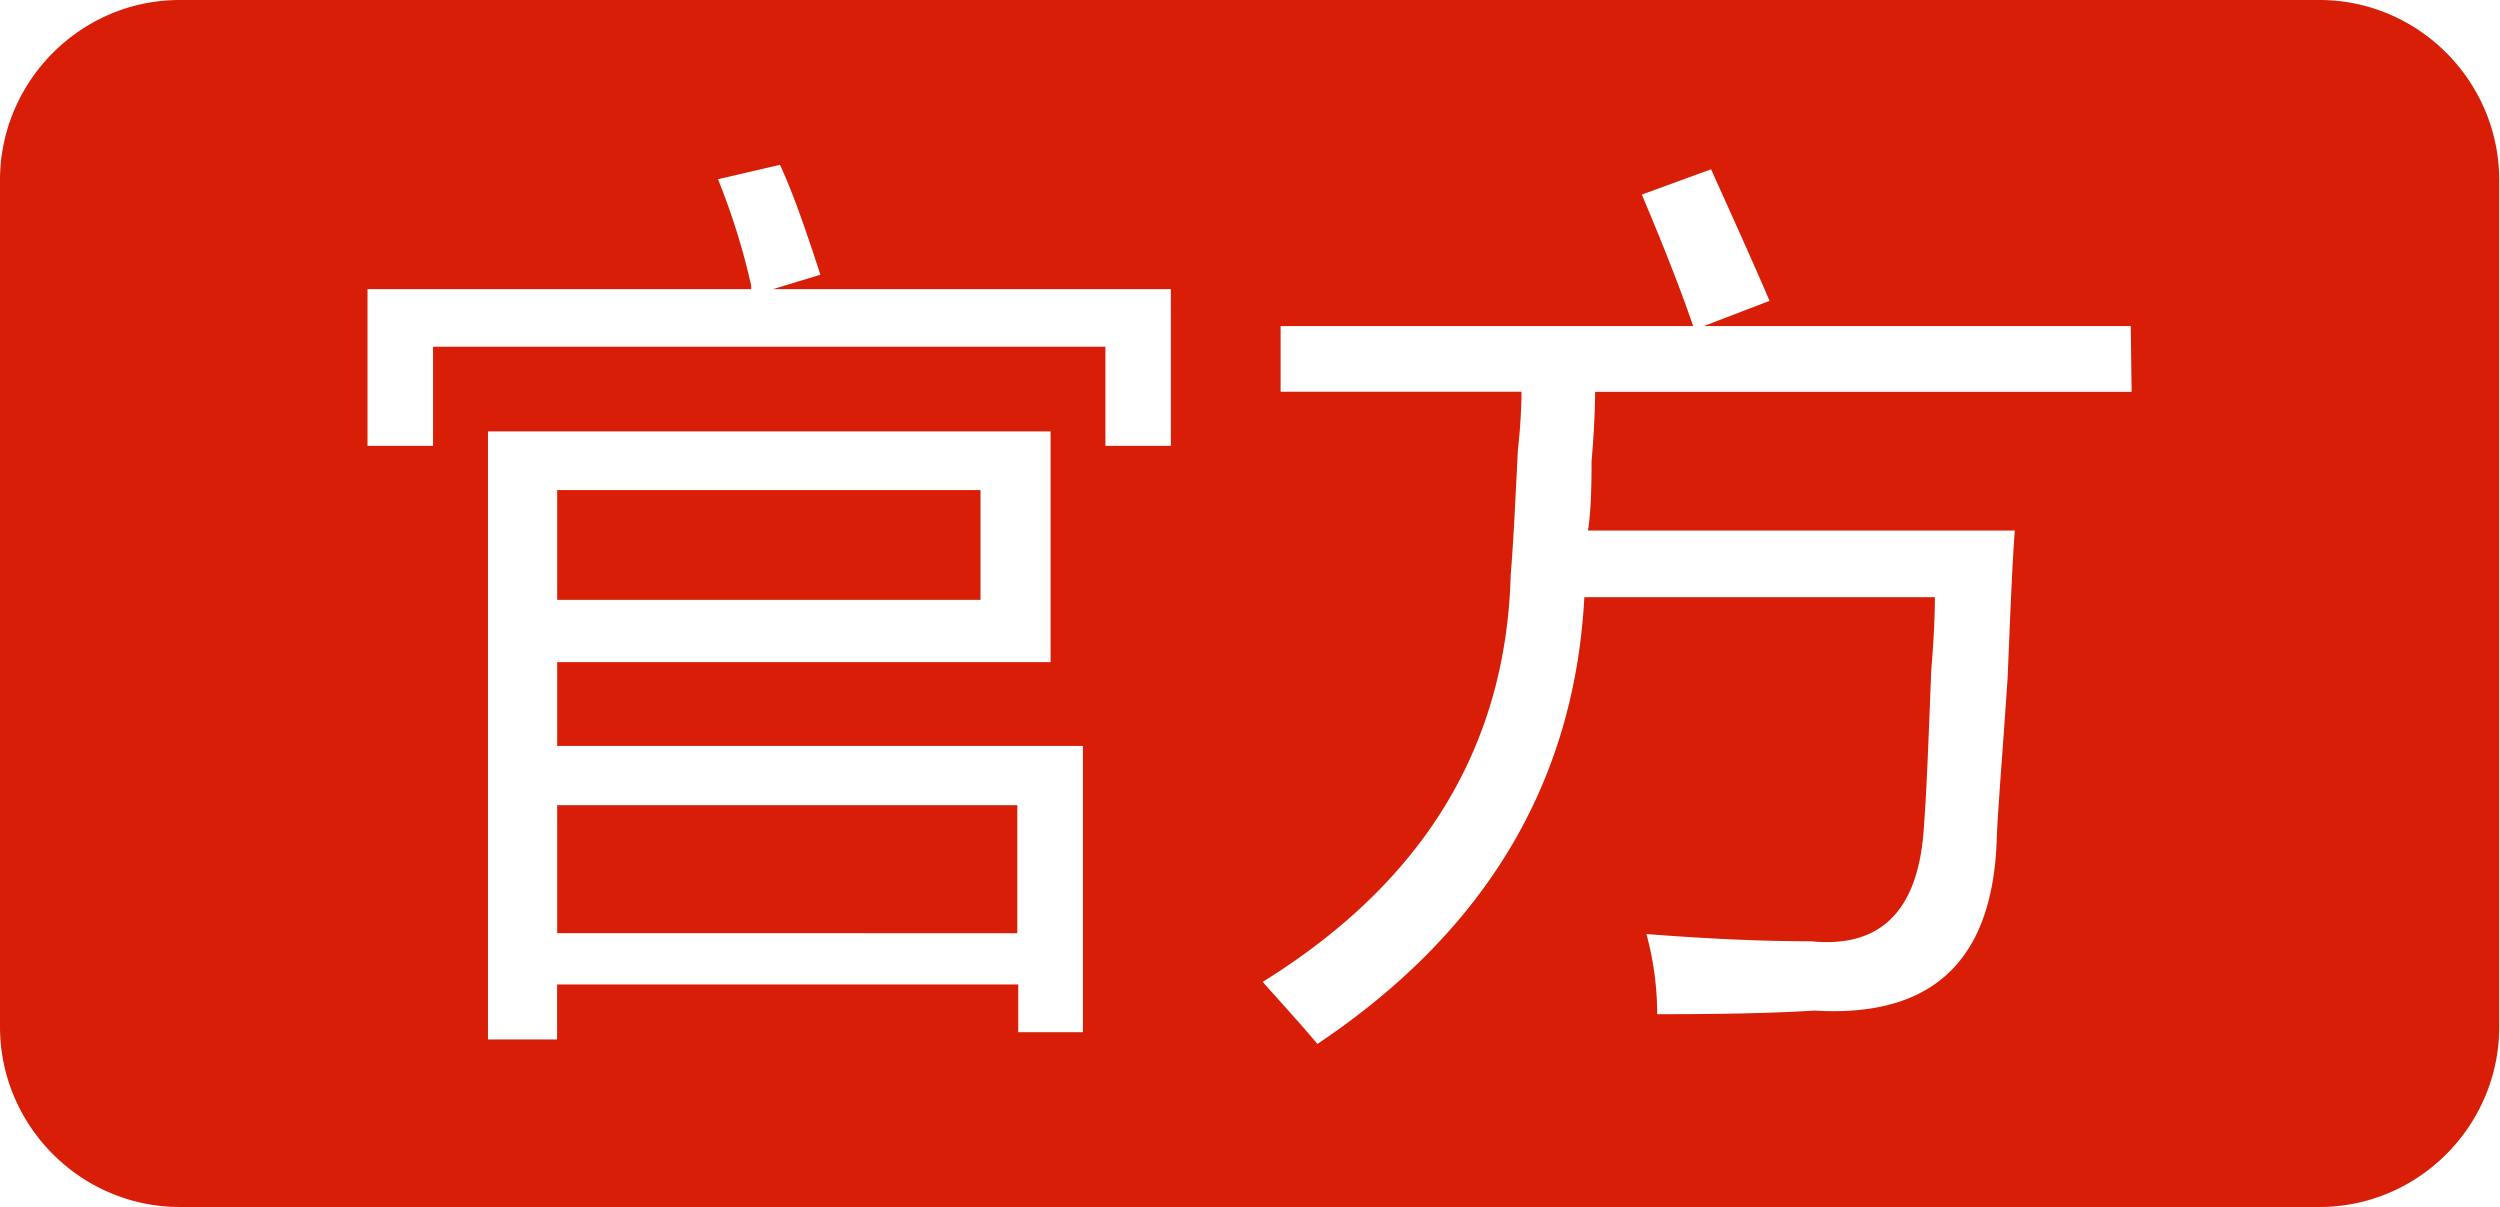
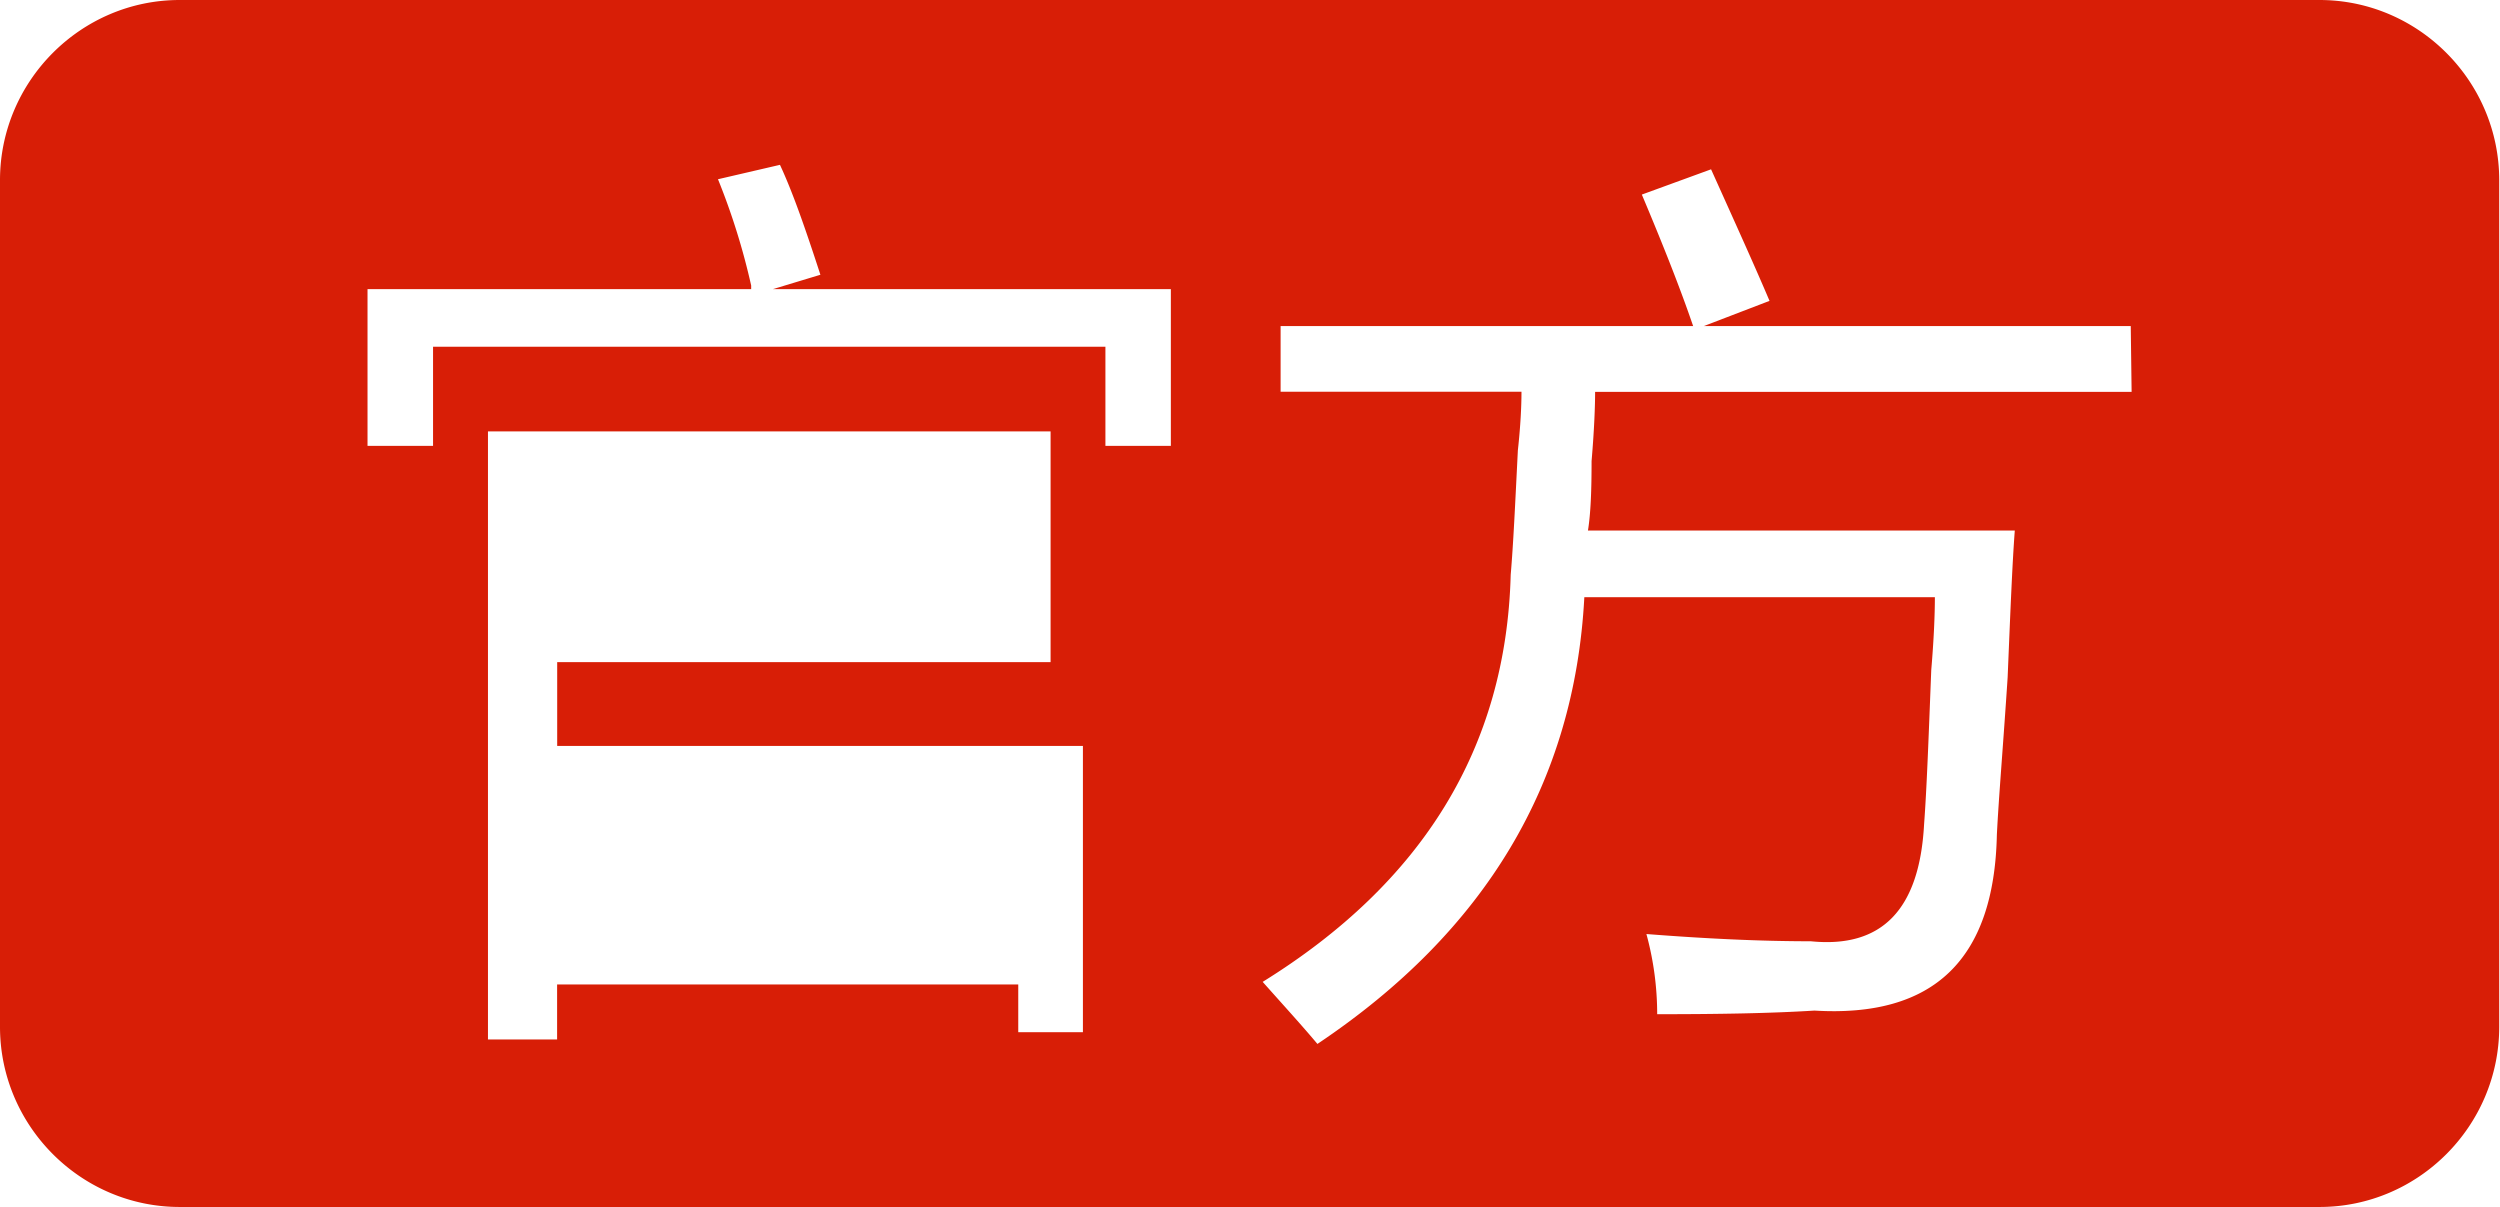
<svg xmlns="http://www.w3.org/2000/svg" t="1723991922967" class="icon" viewBox="0 0 2121 1024" version="1.1" p-id="5728" width="414.258" height="200">
  <path d="M1967.835 0H152.43C68.681 0 0 68.754 0 152.869v718.263C0 955.246 68.608 1024 152.503 1024h1815.406c83.822 0 152.43-68.754 152.43-152.869V152.869C2120.338 68.754 2051.657 0 1967.835 0zM919.479 875.739h-55.589v-40.521H472.649v46.665H413.989V366.007h477.33V561.737H472.722v71.095h446.025v242.981h0.731z m73.947-497.445h-55.589v-84.114H367.397v84.114h-55.589V245.321h325.486v-3.072a576.073 576.073 0 0 0-28.16-90.185l52.59-12.215c10.679 22.894 21.358 53.467 34.304 93.257l-40.375 12.215h337.701v132.974z m815.031-45.861h-455.168c0 12.215-0.731 32.11-2.999 58.807 0 25.234-0.731 44.325-3.072 58.88h362.13c-2.194 29.038-3.803 70.217-6.071 124.562-3.803 58.075-7.607 102.4-9.143 133.705-2.267 105.472-53.394 155.136-154.77 148.992-37.303 2.341-81.627 3.072-133.413 3.072 0-22.894-3.072-45.861-9.143-68.023 49.518 3.877 96.037 6.144 139.483 6.144 60.27 6.071 92.233-26.77 96.11-99.328 2.194-29.038 3.803-72.631 6.071-130.706 2.267-26.77 3.072-47.397 3.072-61.879h-297.399c-8.338 157.403-83.822 283.502-226.45 379.026-12.142-14.555-28.16-32.11-46.446-52.663 135.68-84.114 206.555-198.729 210.432-345.454 2.194-25.234 3.803-60.416 6.071-105.472 2.267-20.626 3.072-37.449 3.072-49.737h-204.361v-55.735h349.989c-10.679-31.305-25.161-68.023-43.52-111.543l58.734-21.431c20.626 45.861 37.303 82.578 49.591 111.616l-55.662 21.358h362.13l0.731 55.808z" fill="#d81e06" p-id="5729" />
-   <path d="M472.722 683.154H863.086v108.544H472.722V683.154z m0-267.41h359.131v93.184h-359.131V415.744z" fill="#d81e06" p-id="5730" />
</svg>